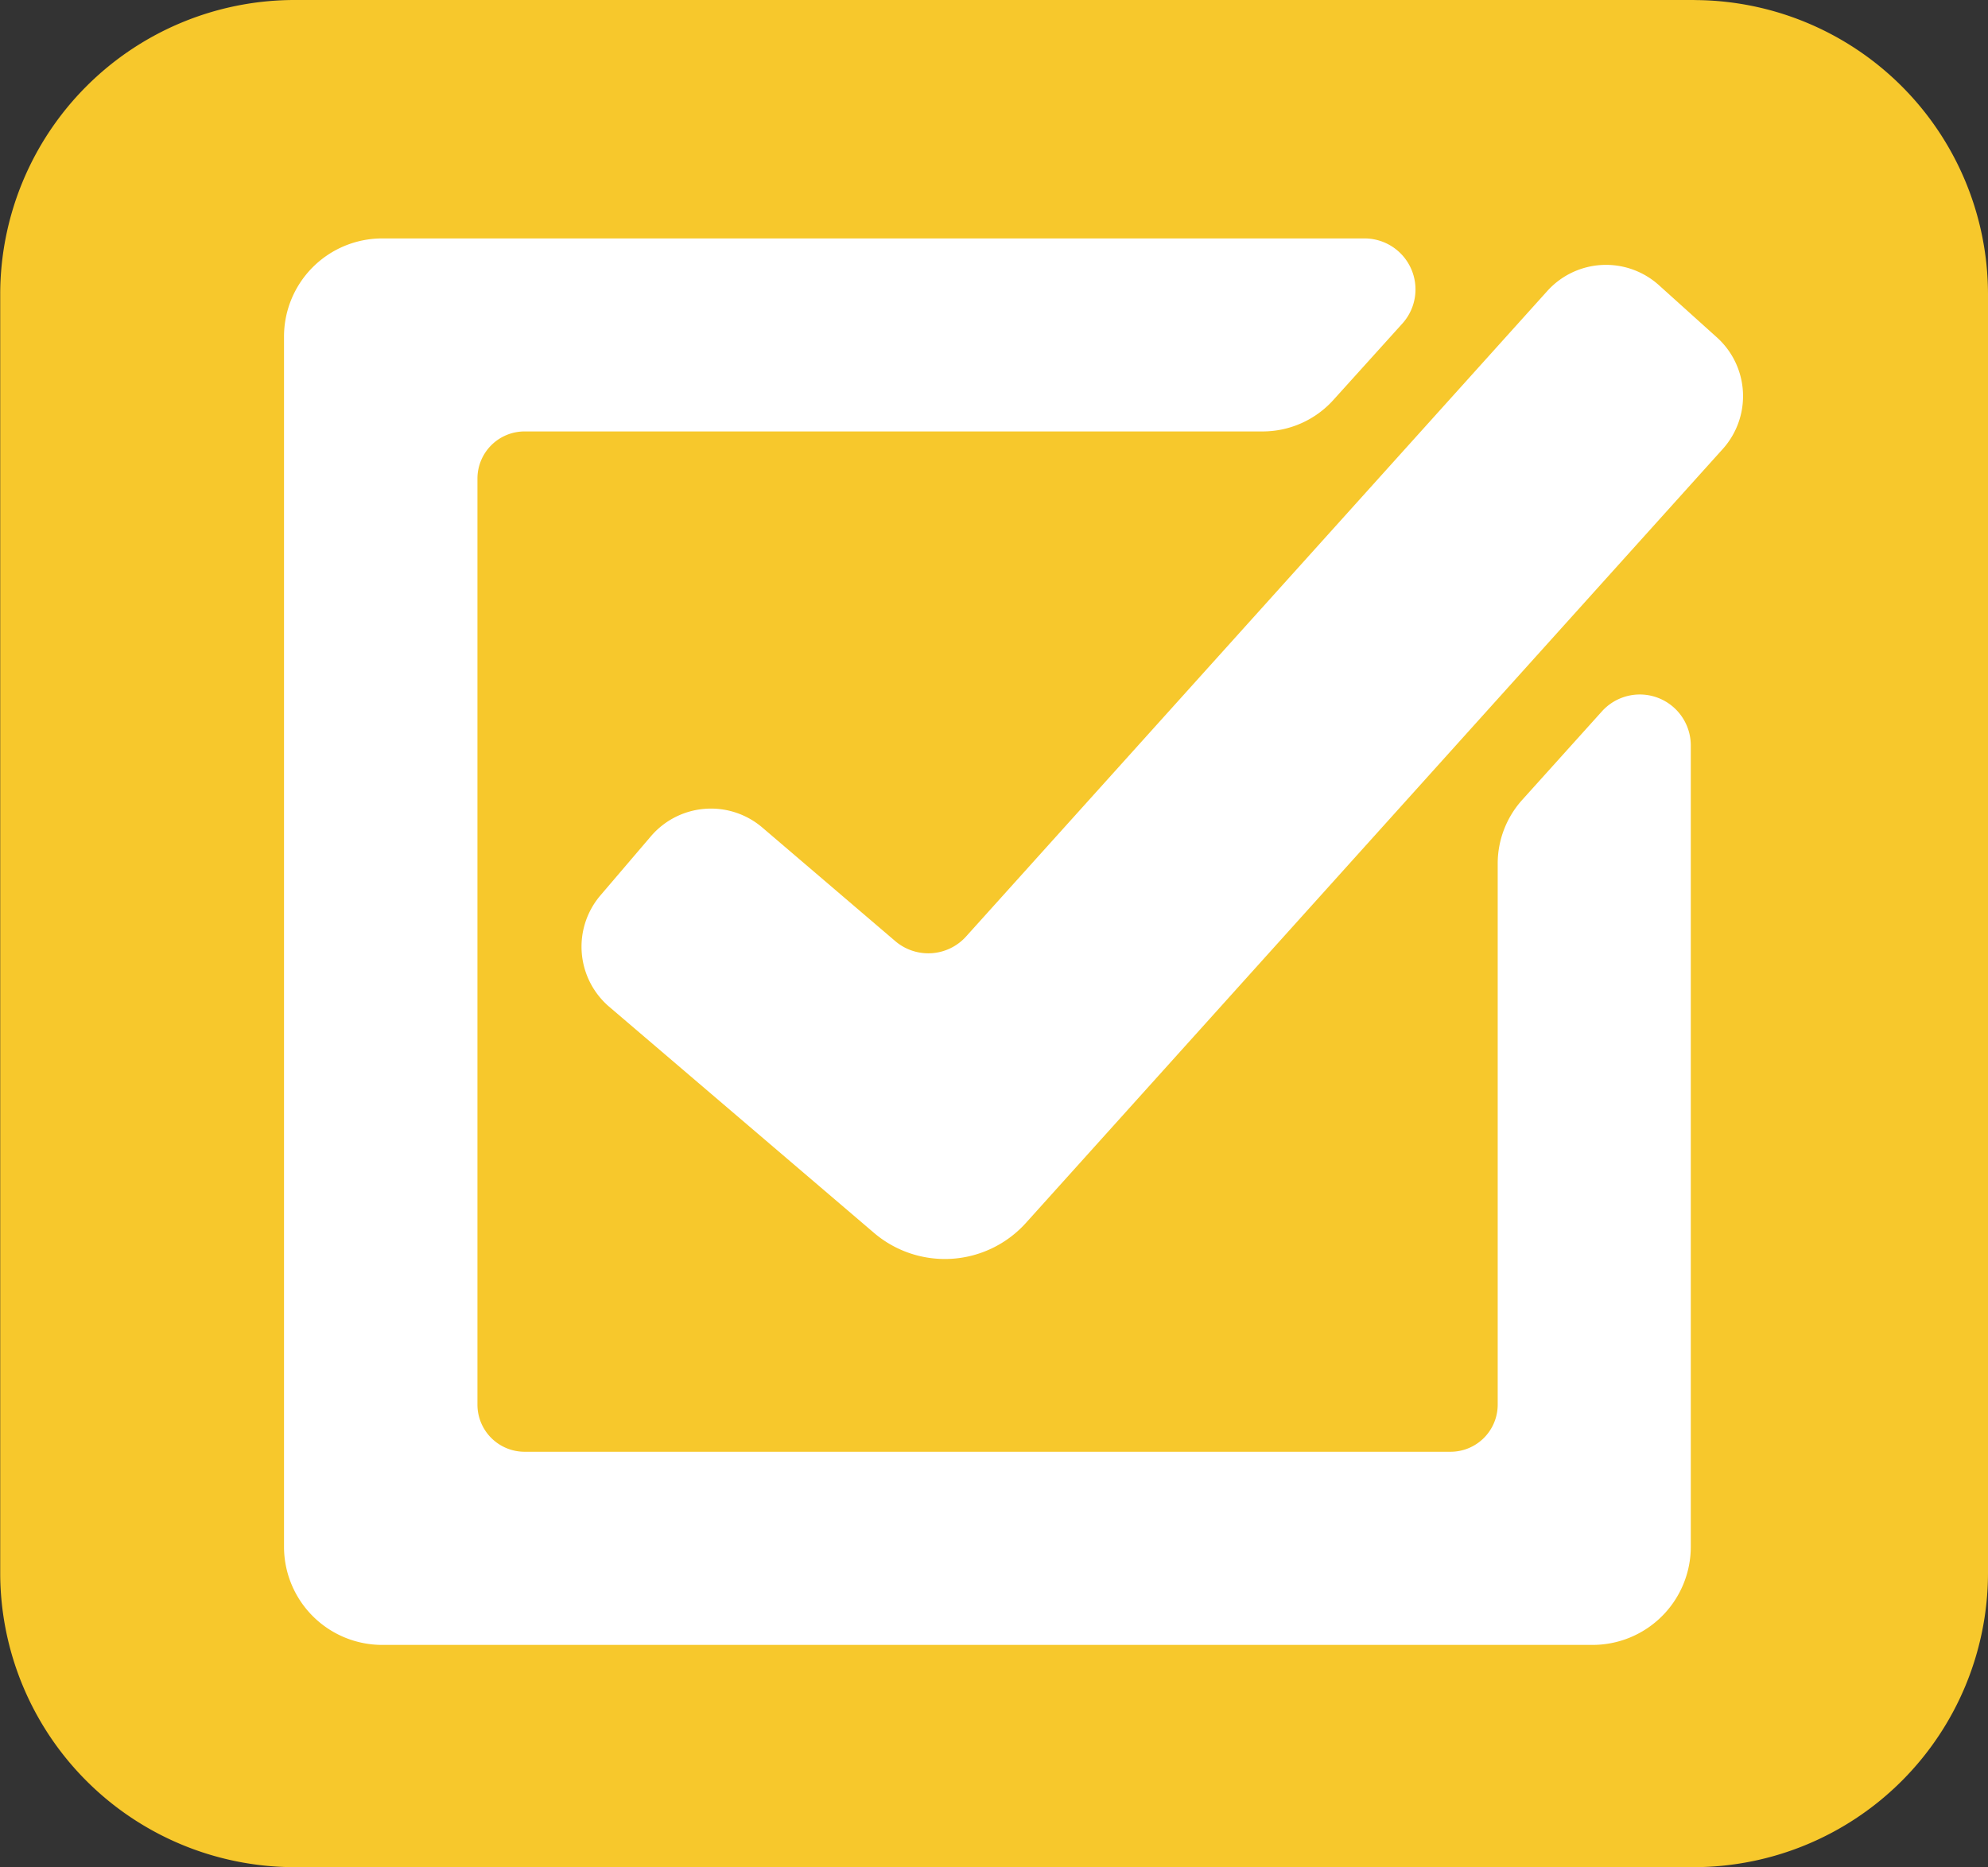
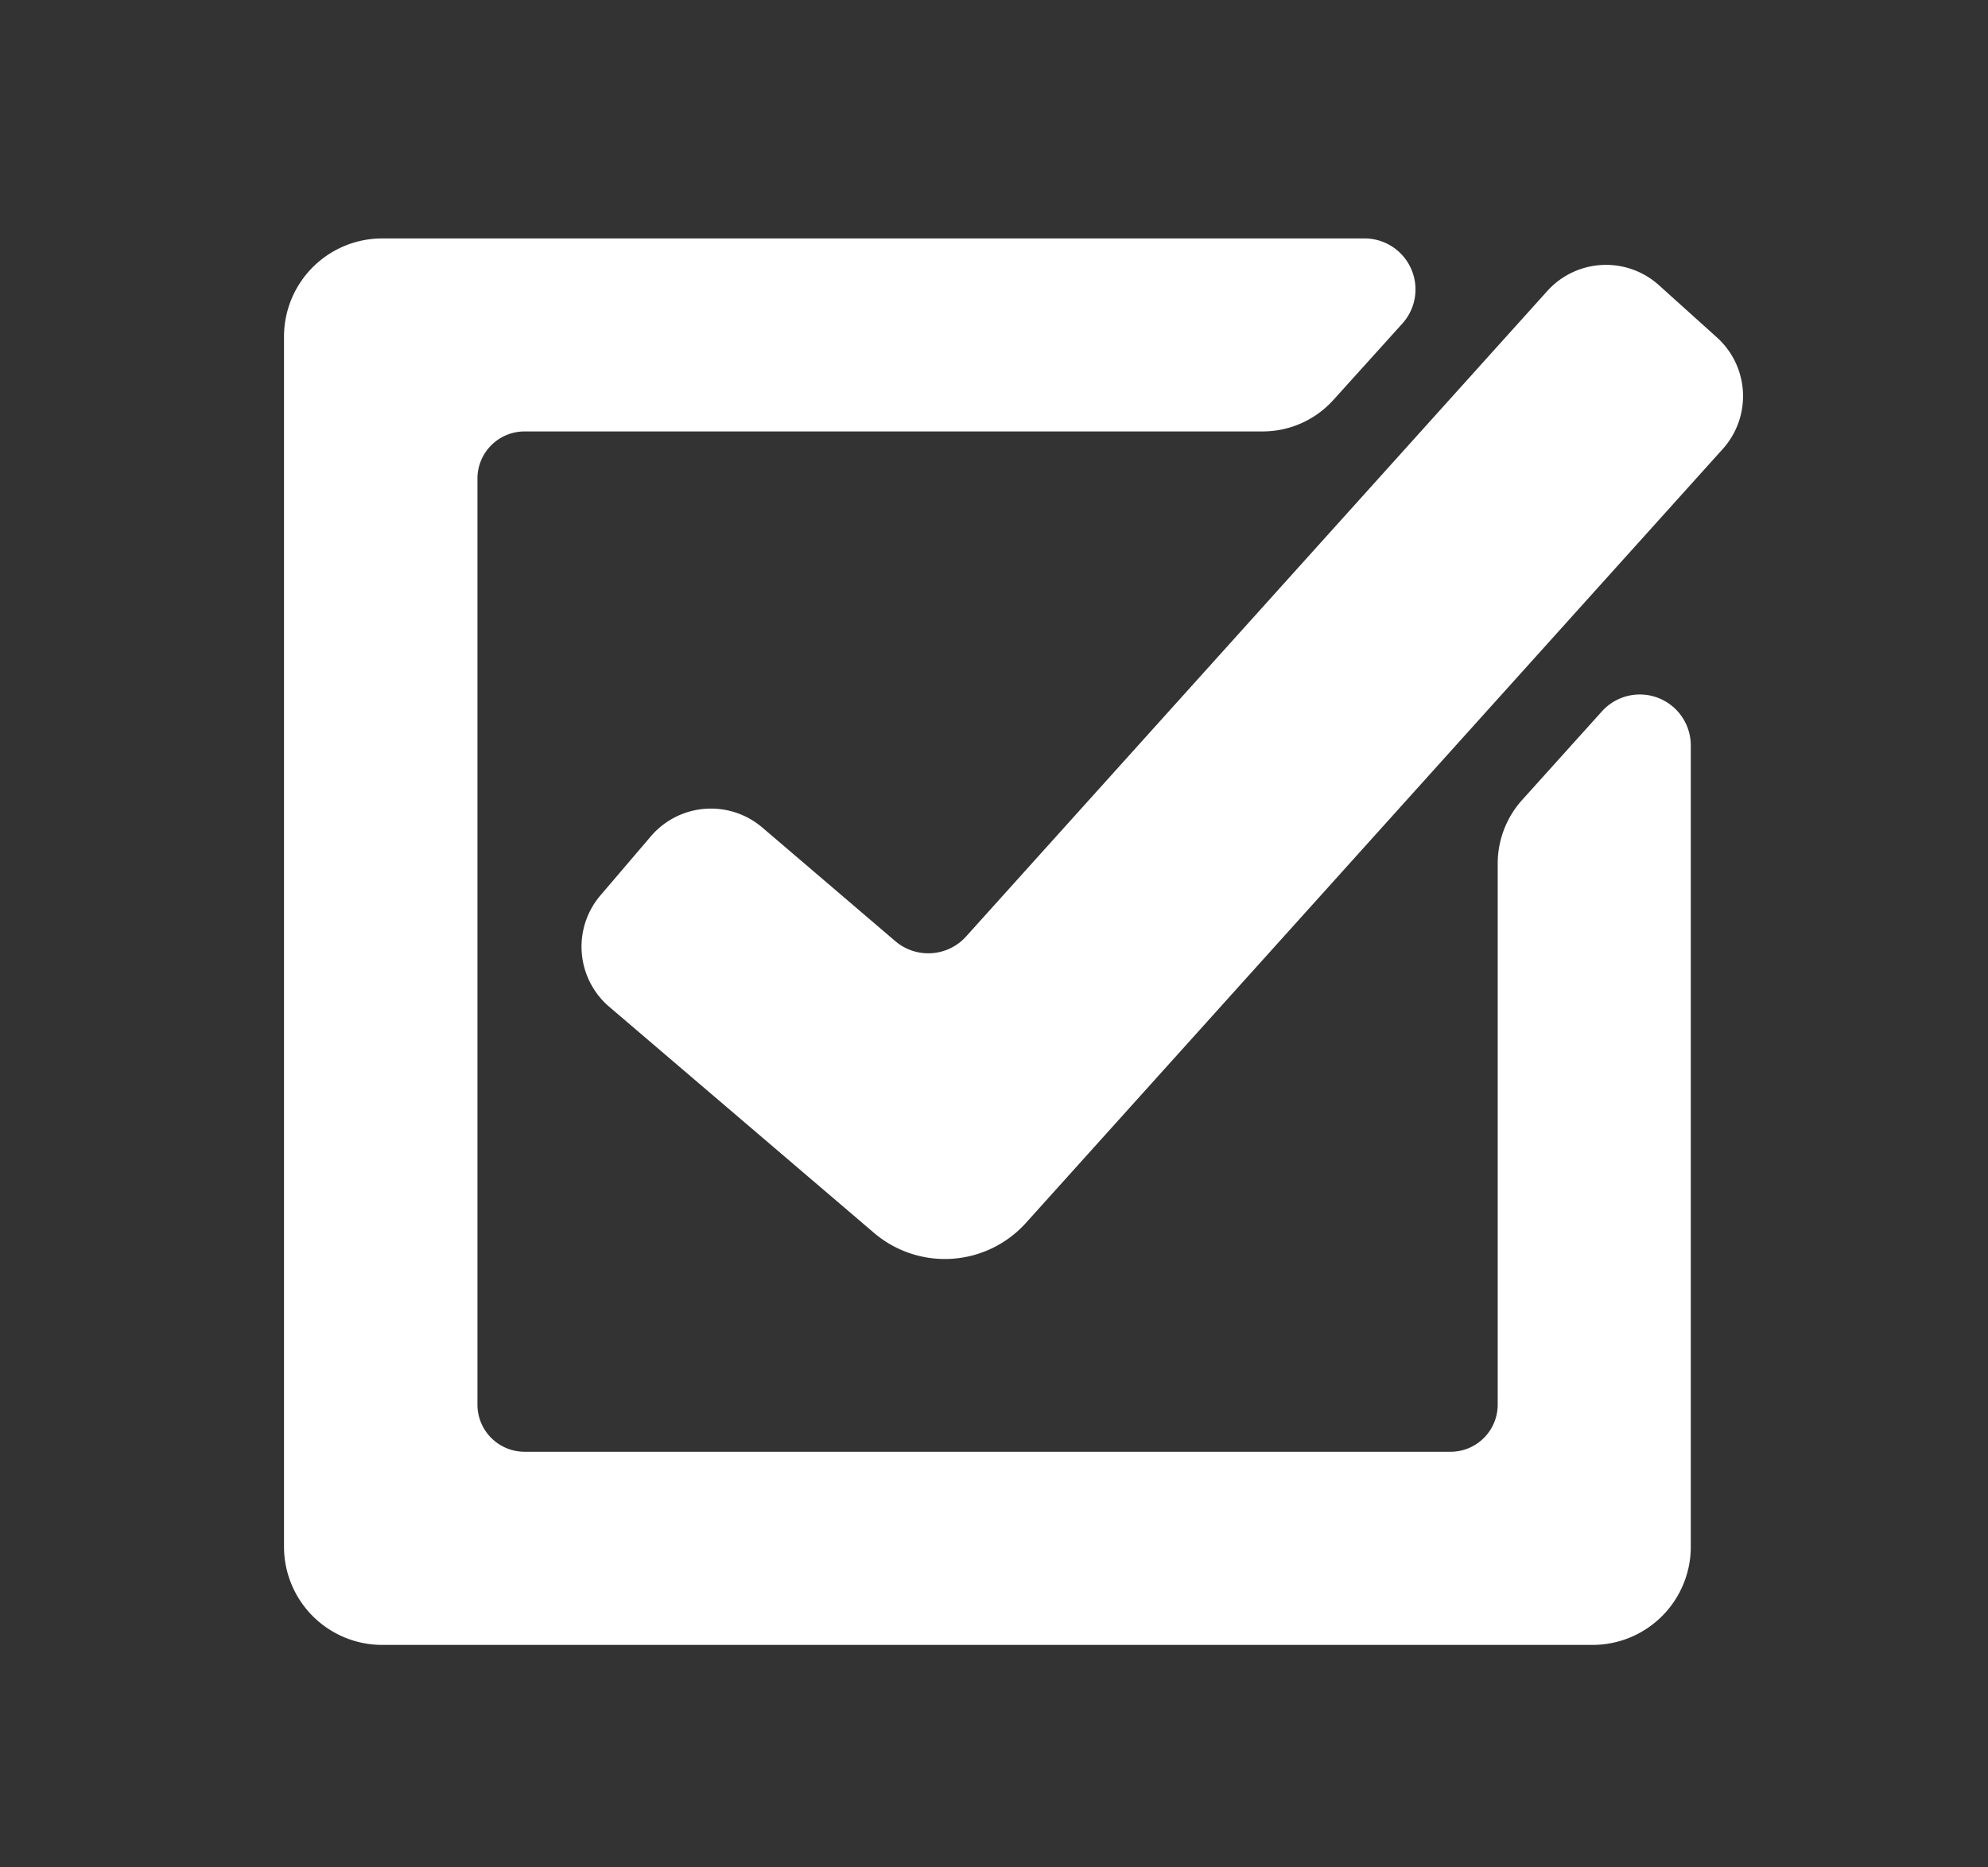
<svg xmlns="http://www.w3.org/2000/svg" id="Vrstva_1" data-name="Vrstva 1" viewBox="0 0 286.22 268.84">
  <rect x="0" y="0" width="286.22" height="268.84" fill="#333333" stroke="none" />
  <title>revize</title>
-   <path d="M347.92,129.16H146.25A42.4,42.4,0,0,0,104,171.44V355.73A42.4,42.4,0,0,0,146.25,398H347.92a42.39,42.39,0,0,0,42.27-42.27V171.44a42.39,42.39,0,0,0-42.27-42.27" transform="translate(-103.97 -129.16)" style="fill:#f7c82c;fill-rule:evenodd" />
  <g id="_25" data-name="25">
    <path d="M323.11,244.35l11.49-12.76a7.34,7.34,0,0,1,12.8,4.91V351.86A14.14,14.14,0,0,1,333.27,366H159a14.14,14.14,0,0,1-14.14-14.14V177.63A14.14,14.14,0,0,1,159,163.49H300.41a7.34,7.34,0,0,1,5.46,12.26l-9.93,11a13.71,13.71,0,0,1-10.19,4.53H179.5a6.79,6.79,0,0,0-6.79,6.79V331.4a6.79,6.79,0,0,0,6.79,6.79H312.81a6.79,6.79,0,0,0,6.79-6.79V253.52A13.71,13.71,0,0,1,323.11,244.35Zm-71.47,60.93L352,193.81a11.38,11.38,0,0,0-.84-16.07l-8.35-7.52a11.38,11.38,0,0,0-16.07.84L243.06,264a7.32,7.32,0,0,1-10.19.67L213.7,248.29a11.38,11.38,0,0,0-16,1.26l-7.3,8.55a11.38,11.38,0,0,0,1.26,16l38.15,32.58A15.71,15.71,0,0,0,251.64,305.28Z" transform="translate(-103.97 -129.16)" style="fill:#fff" />
  </g>
</svg>